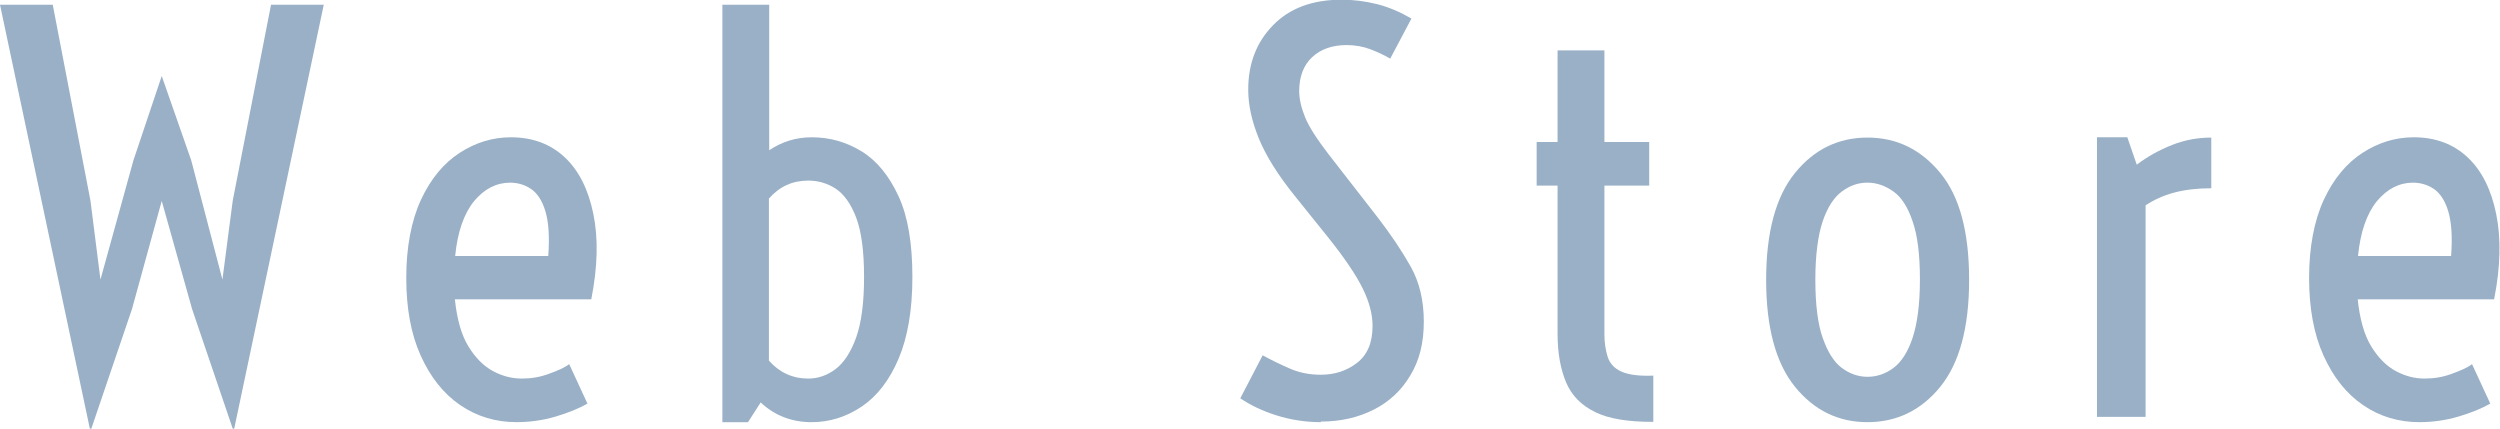
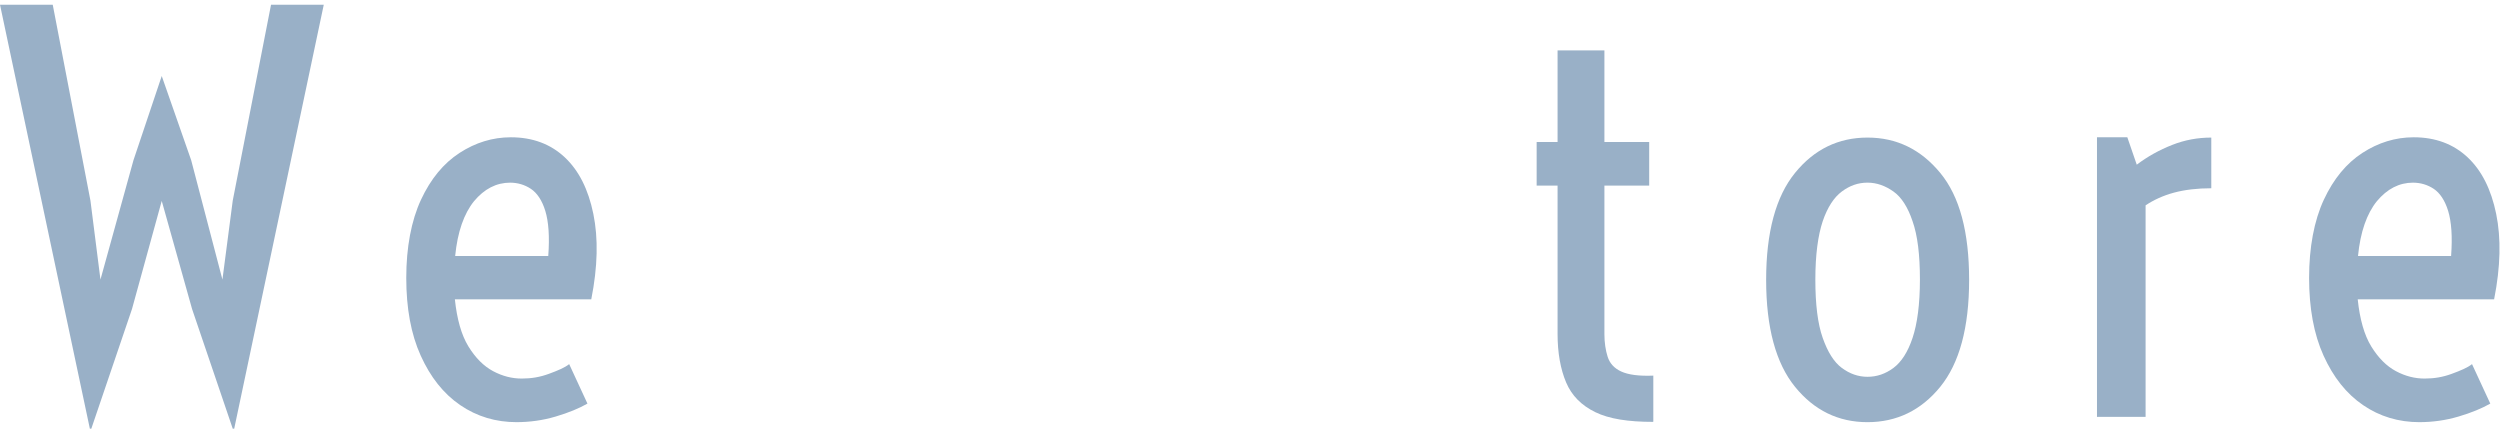
<svg xmlns="http://www.w3.org/2000/svg" id="_レイヤー_2" viewBox="0 0 84.86 14.55">
  <defs>
    <style>.cls-1{fill:#99b0c7;stroke-width:0px;}</style>
  </defs>
  <g id="txt">
    <path class="cls-1" d="M3.05,14.55L0,.16h1.79l1.28,6.65.34,2.68,1.12-4.05.96-2.86h0l1,2.86,1.06,4.05.35-2.68L9.2.16h1.79l-3.04,14.39h-.05l-1.38-4.06-1.03-3.67-1.01,3.67-1.38,4.06h-.05Z" />
    <path class="cls-1" d="M17.54,14.33c-.71,0-1.35-.19-1.92-.58s-1.01-.95-1.34-1.68-.49-1.61-.49-2.64.17-1.94.5-2.65.77-1.24,1.31-1.59c.54-.35,1.12-.53,1.74-.53.74,0,1.35.23,1.83.68s.8,1.09.97,1.92.15,1.79-.07,2.9h-4.63c.07.67.22,1.21.46,1.6s.52.67.84.84.64.25.97.25.62-.05.92-.16.54-.21.69-.33l.62,1.34c-.28.16-.64.31-1.08.44s-.88.19-1.34.19ZM17.32,6.2c-.47,0-.88.21-1.23.63-.34.42-.56,1.04-.64,1.86h3.16c.05-.66.01-1.17-.1-1.53s-.28-.61-.49-.75-.45-.21-.71-.21Z" />
-     <path class="cls-1" d="M24.52,14.33V.16h1.59v4.94c.43-.29.91-.44,1.44-.44.62,0,1.18.16,1.7.48s.93.83,1.25,1.52.47,1.61.47,2.74-.16,2.05-.47,2.78-.73,1.27-1.25,1.62-1.09.53-1.7.53c-.67,0-1.25-.22-1.73-.67l-.43.67h-.87ZM27.44,6.13c-.54,0-.98.2-1.34.61v5.5c.35.4.8.61,1.34.61.33,0,.64-.11.92-.32s.52-.57.7-1.07.27-1.19.27-2.06-.09-1.55-.27-2.02c-.18-.47-.42-.8-.7-.98s-.59-.27-.92-.27Z" />
-     <path class="cls-1" d="M44.84,14.33c-.53,0-1.03-.08-1.51-.23s-.89-.35-1.23-.58l.76-1.46c.29.16.6.31.92.45s.67.21,1.05.21c.47,0,.88-.13,1.23-.4s.53-.68.53-1.26c0-.39-.11-.81-.33-1.26s-.61-1.03-1.16-1.72l-1.15-1.43c-.57-.71-.98-1.36-1.22-1.95s-.36-1.13-.36-1.66c0-.88.28-1.61.84-2.18.56-.58,1.34-.87,2.33-.87.4,0,.8.05,1.2.15s.79.27,1.17.49l-.72,1.36c-.21-.12-.44-.23-.68-.32s-.51-.14-.8-.14c-.49,0-.88.14-1.17.41s-.44.66-.44,1.15c0,.27.07.57.2.89s.4.74.8,1.26l1.68,2.16c.43.56.8,1.11,1.1,1.64.3.53.45,1.16.45,1.88s-.15,1.31-.45,1.81c-.3.51-.71.9-1.24,1.17s-1.13.41-1.81.41Z" />
    <path class="cls-1" d="M56.11,14.32c-.84,0-1.49-.1-1.96-.33s-.8-.56-.99-1.01-.29-1-.29-1.65v-5.03h-.71v-1.48h.71V1.71h1.59v3.11h1.52v1.48h-1.52v5.04c0,.29.04.55.11.77s.22.39.46.5.6.16,1.09.14v1.56Z" />
    <path class="cls-1" d="M63.39,14.33c-.99,0-1.81-.4-2.46-1.2s-.98-2.01-.98-3.63.33-2.83.98-3.63,1.47-1.2,2.46-1.2,1.81.4,2.47,1.2.98,2.01.98,3.63-.33,2.83-.98,3.63-1.48,1.2-2.47,1.2ZM63.39,12.79c.32,0,.61-.1.88-.3s.49-.54.65-1.02.25-1.14.25-1.98-.08-1.5-.25-1.98c-.16-.48-.38-.82-.65-1.01s-.56-.3-.88-.3-.6.1-.87.3-.49.54-.65,1.01c-.16.48-.25,1.14-.25,1.98s.08,1.5.25,1.98.38.82.65,1.02.56.3.87.3Z" />
    <path class="cls-1" d="M71.18,14.16V4.66h1.03l.32.93c.37-.28.77-.5,1.2-.67s.87-.25,1.33-.25v1.72c-.47,0-.9.05-1.27.15s-.69.25-.96.43v7.18h-1.64Z" />
    <path class="cls-1" d="M82.13,14.33c-.71,0-1.35-.19-1.92-.58s-1.01-.95-1.34-1.68-.49-1.61-.49-2.64.17-1.94.5-2.65.77-1.24,1.31-1.59c.54-.35,1.12-.53,1.74-.53.74,0,1.35.23,1.83.68s.8,1.09.97,1.92.15,1.79-.07,2.9h-4.63c.07.67.22,1.21.46,1.6s.52.67.84.84.64.25.97.25.62-.05.92-.16.54-.21.69-.33l.62,1.34c-.28.16-.64.31-1.08.44s-.88.19-1.34.19ZM81.91,6.2c-.47,0-.88.21-1.23.63-.34.42-.56,1.04-.64,1.86h3.16c.05-.66.01-1.17-.1-1.53s-.28-.61-.49-.75-.45-.21-.71-.21Z" />
  </g>
</svg>